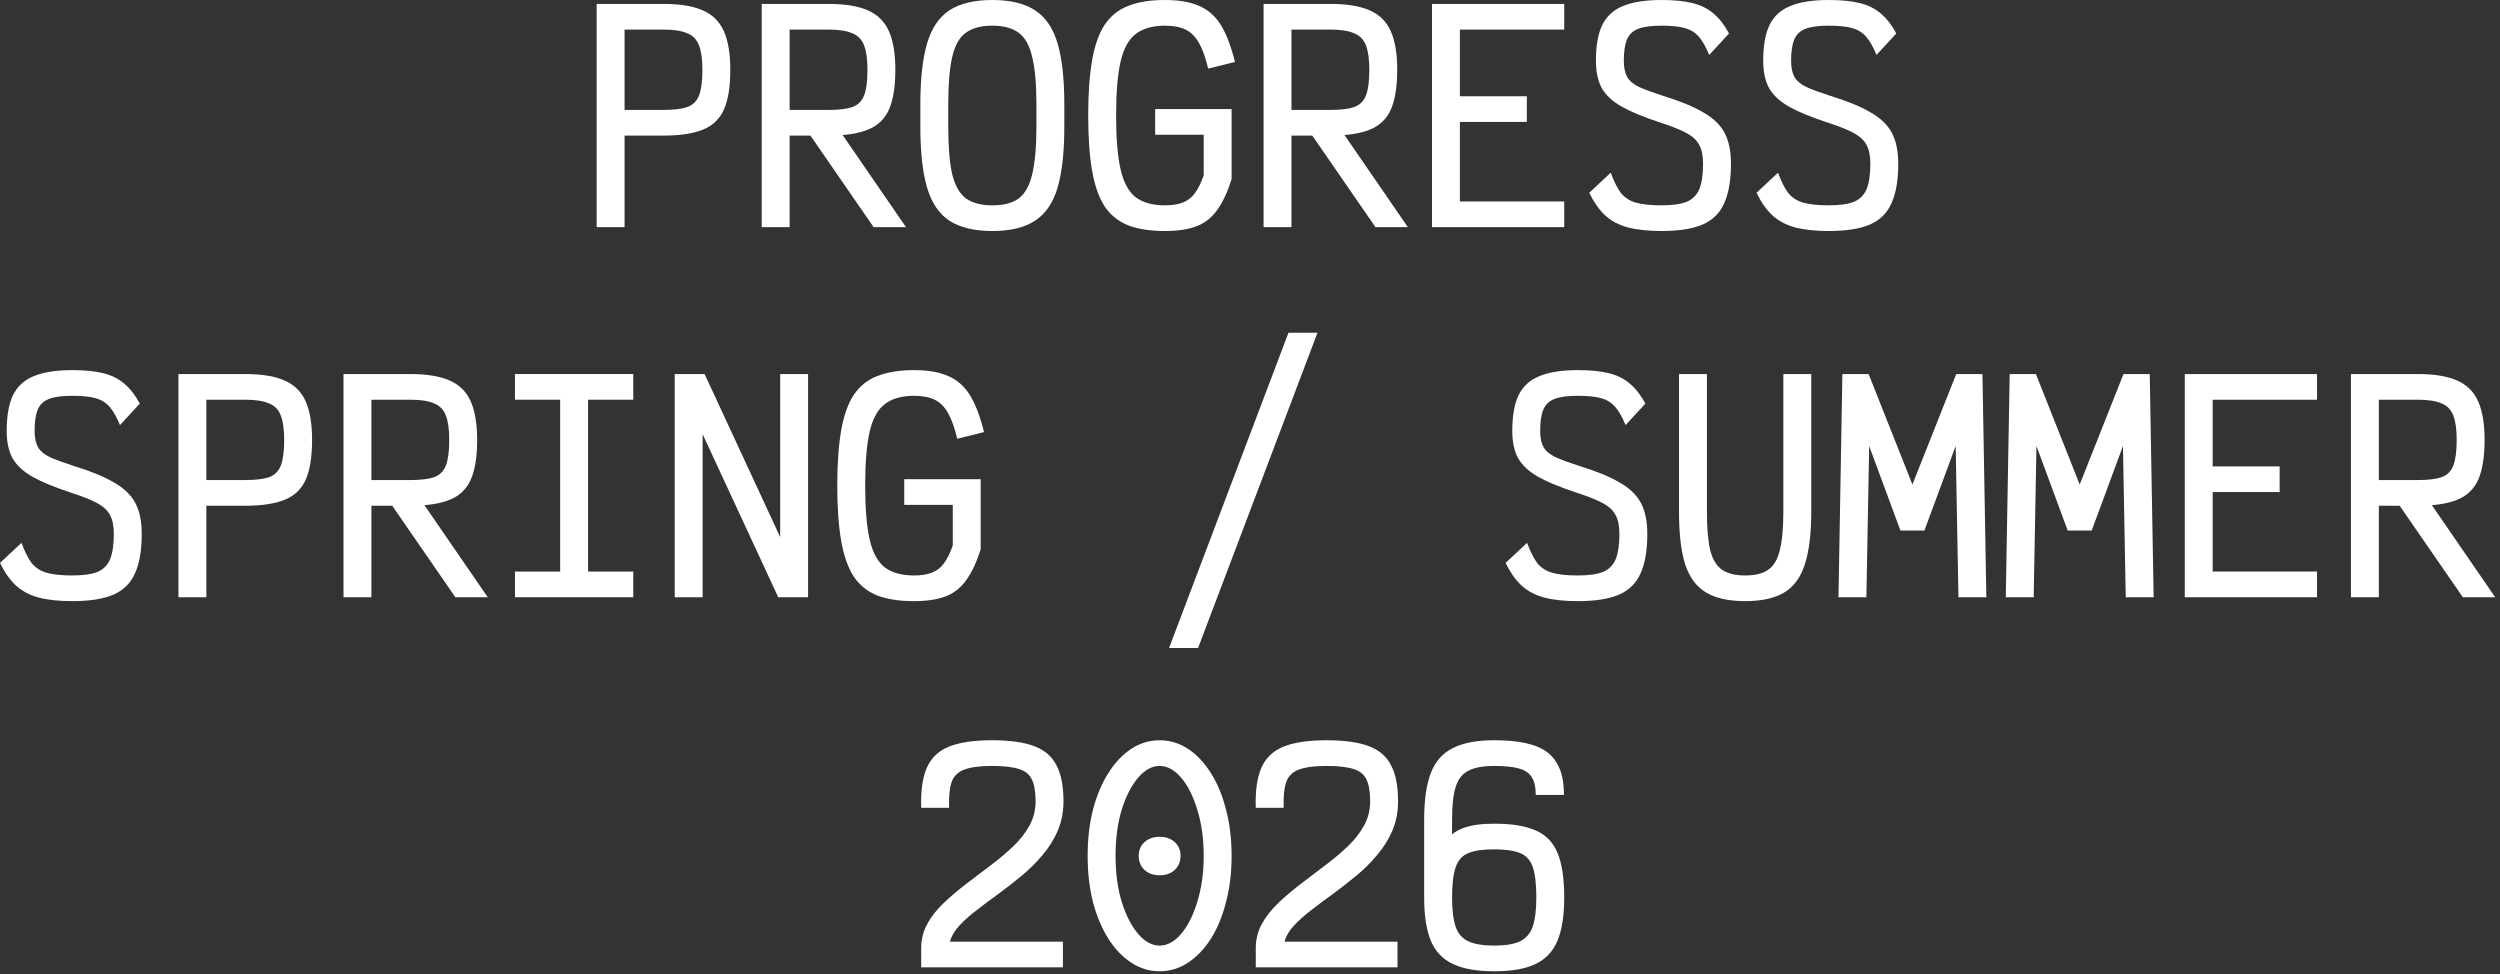
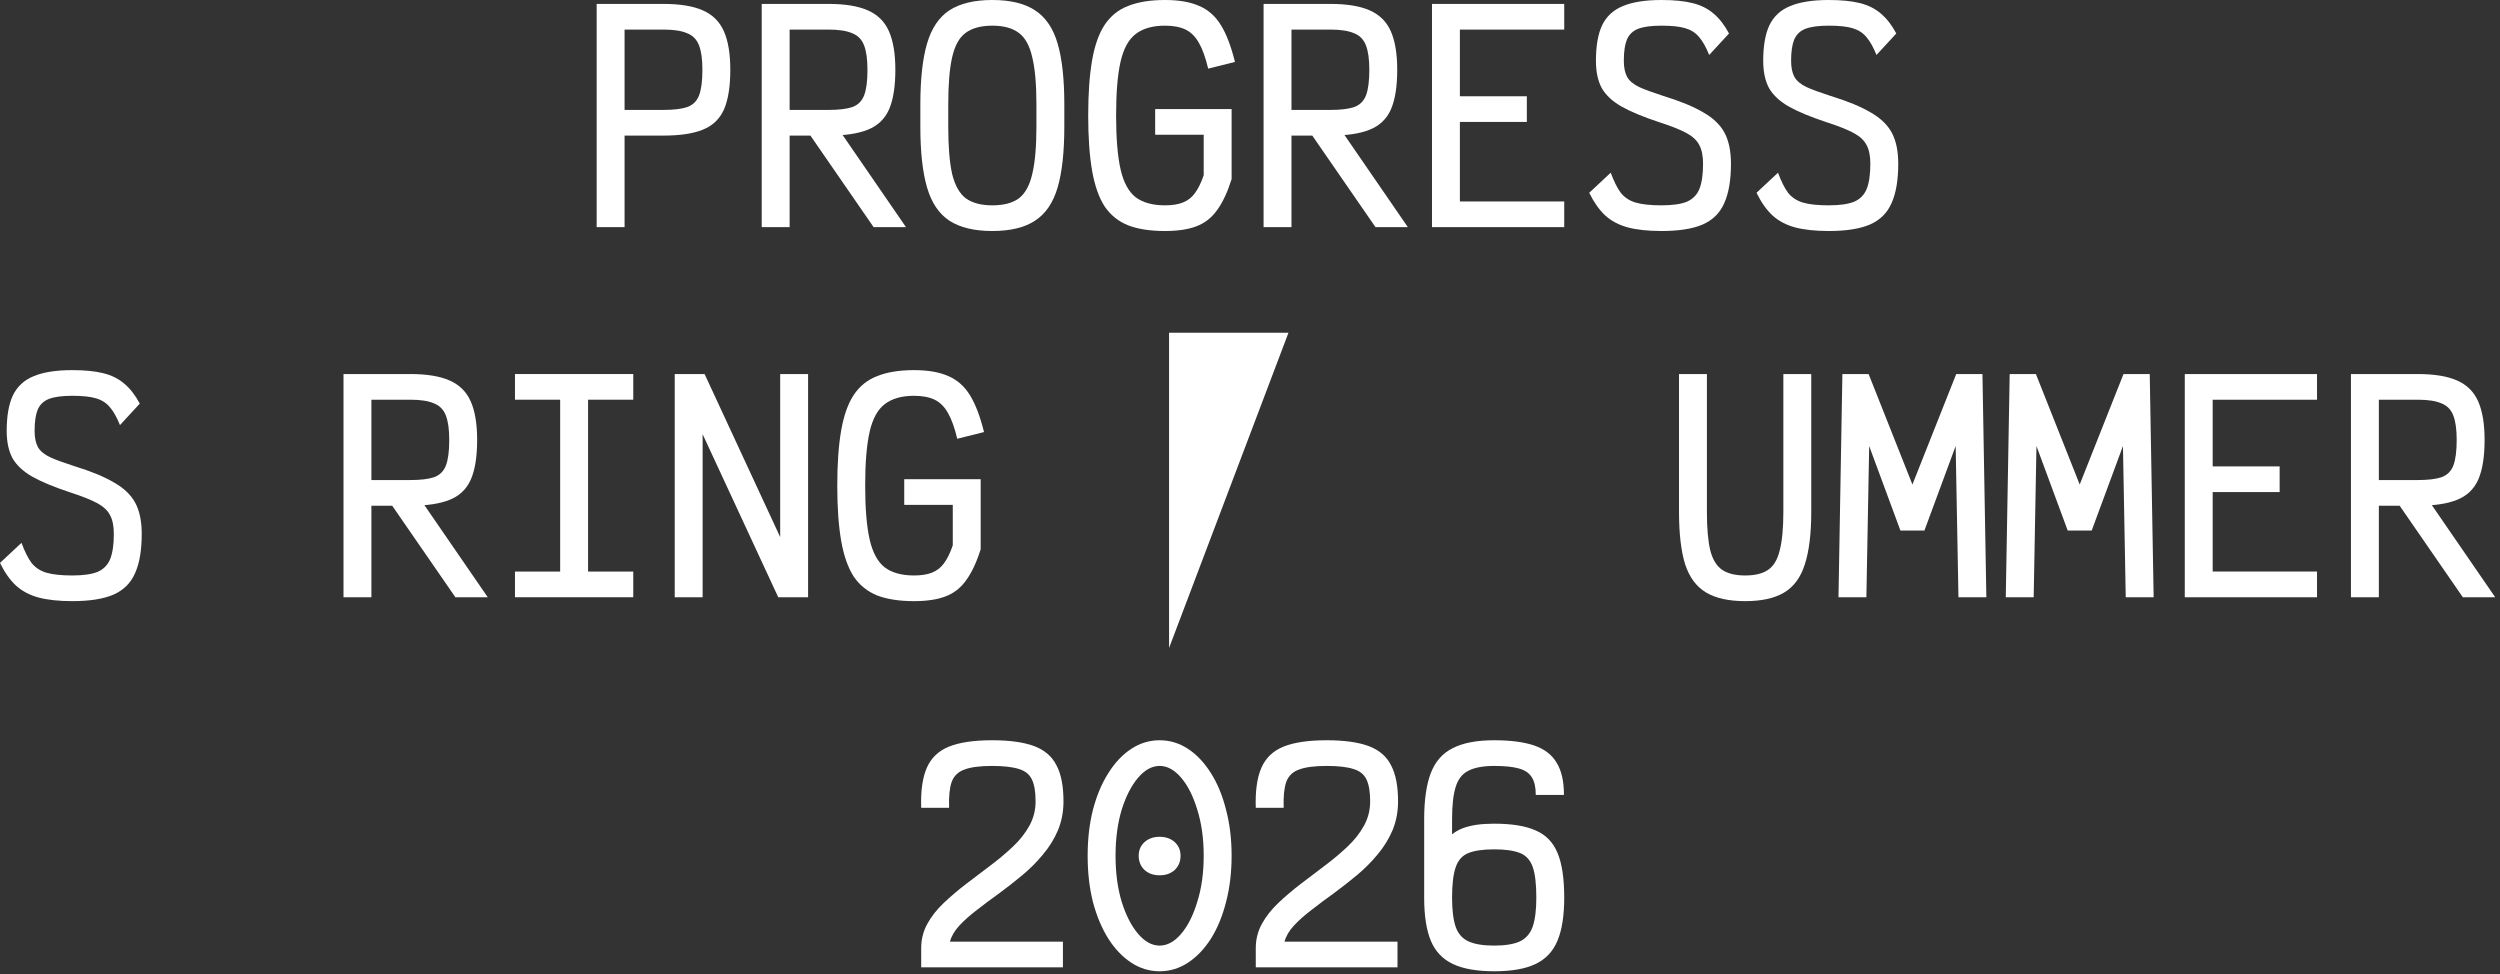
<svg xmlns="http://www.w3.org/2000/svg" width="385" height="150" viewBox="0 0 385 150" fill="none">
  <rect x="0" y="0" width="385" height="150" fill="#333333" stroke="none" />
  <path d="M91.886 34.974V0.602H102.155C104.704 0.602 106.724 0.931 108.213 1.59C109.731 2.248 110.82 3.323 111.479 4.812C112.137 6.302 112.467 8.278 112.467 10.741C112.467 13.348 112.137 15.396 111.479 16.885C110.82 18.346 109.731 19.377 108.213 19.979C106.724 20.58 104.704 20.881 102.155 20.881H93.09V16.928H102.155C103.731 16.928 104.948 16.785 105.807 16.499C106.695 16.183 107.311 15.582 107.655 14.694C107.998 13.806 108.17 12.489 108.17 10.741C108.17 9.137 107.998 7.891 107.655 7.003C107.311 6.087 106.695 5.457 105.807 5.113C104.948 4.74 103.731 4.554 102.155 4.554H92.187L96.183 0.602V34.974H91.886Z" fill="white" />
  <path d="M117.305 34.974V0.602H127.574C130.123 0.602 132.142 0.931 133.632 1.59C135.15 2.248 136.238 3.323 136.897 4.812C137.556 6.302 137.885 8.278 137.885 10.741C137.885 13.348 137.556 15.396 136.897 16.885C136.238 18.346 135.15 19.377 133.632 19.979C132.142 20.58 130.123 20.881 127.574 20.881H118.508V16.928H127.574C129.149 16.928 130.366 16.785 131.226 16.499C132.114 16.183 132.729 15.582 133.073 14.694C133.417 13.806 133.589 12.489 133.589 10.741C133.589 9.137 133.417 7.891 133.073 7.003C132.729 6.087 132.114 5.457 131.226 5.113C130.366 4.74 129.149 4.554 127.574 4.554H121.602V34.974H117.305ZM134.534 34.974L122.848 18.045H127.874L139.518 34.974H134.534Z" fill="white" />
  <path d="M152.82 35.575C150.042 35.575 147.836 35.045 146.204 33.985C144.6 32.926 143.454 31.221 142.766 28.872C142.079 26.524 141.735 23.402 141.735 19.506V16.069C141.735 12.173 142.079 9.051 142.766 6.703C143.454 4.354 144.6 2.65 146.204 1.59C147.836 0.53 150.042 0 152.82 0C155.599 0 157.79 0.53 159.394 1.59C161.027 2.65 162.187 4.354 162.874 6.703C163.562 9.051 163.905 12.173 163.905 16.069V19.506C163.905 23.402 163.562 26.524 162.874 28.872C162.187 31.221 161.027 32.926 159.394 33.985C157.79 35.045 155.599 35.575 152.82 35.575ZM152.82 31.622C154.568 31.622 155.928 31.264 156.902 30.548C157.876 29.803 158.563 28.557 158.964 26.81C159.394 25.034 159.609 22.6 159.609 19.506V16.069C159.609 12.975 159.394 10.555 158.964 8.808C158.563 7.032 157.876 5.786 156.902 5.07C155.928 4.325 154.568 3.953 152.82 3.953C151.073 3.953 149.698 4.325 148.696 5.07C147.722 5.786 147.034 7.032 146.633 8.808C146.232 10.555 146.032 12.975 146.032 16.069V19.506C146.032 22.6 146.232 25.034 146.633 26.81C147.063 28.557 147.765 29.803 148.739 30.548C149.741 31.264 151.102 31.622 152.82 31.622Z" fill="white" />
  <path d="M179.399 35.575C177.165 35.575 175.289 35.289 173.77 34.716C172.252 34.114 171.035 33.14 170.118 31.794C169.23 30.419 168.586 28.586 168.185 26.295C167.784 24.003 167.583 21.168 167.583 17.788C167.583 14.408 167.784 11.572 168.185 9.28C168.586 6.989 169.23 5.17 170.118 3.824C171.035 2.449 172.252 1.475 173.77 0.902C175.289 0.301 177.165 0 179.399 0C181.547 0 183.294 0.301 184.641 0.902C186.016 1.475 187.133 2.449 187.992 3.824C188.851 5.199 189.582 7.104 190.183 9.538L186.058 10.569C185.657 8.879 185.185 7.562 184.641 6.617C184.096 5.643 183.409 4.955 182.578 4.554C181.748 4.153 180.688 3.953 179.399 3.953C177.508 3.953 176.005 4.382 174.888 5.242C173.799 6.072 173.026 7.49 172.567 9.495C172.109 11.5 171.88 14.264 171.88 17.788C171.88 21.282 172.109 24.046 172.567 26.08C173.026 28.085 173.799 29.517 174.888 30.376C176.005 31.207 177.508 31.622 179.399 31.622C180.516 31.622 181.433 31.479 182.149 31.193C182.893 30.906 183.509 30.434 183.996 29.775C184.512 29.087 184.97 28.156 185.371 26.982V20.752H177.895V16.799H189.668V27.584C189.037 29.589 188.293 31.178 187.433 32.353C186.603 33.527 185.543 34.358 184.254 34.845C182.994 35.332 181.375 35.575 179.399 35.575Z" fill="white" />
  <path d="M194.592 34.974V0.602H204.86C207.41 0.602 209.429 0.931 210.918 1.59C212.437 2.248 213.525 3.323 214.184 4.812C214.843 6.302 215.172 8.278 215.172 10.741C215.172 13.348 214.843 15.396 214.184 16.885C213.525 18.346 212.437 19.377 210.918 19.979C209.429 20.58 207.41 20.881 204.86 20.881H195.795V16.928H204.86C206.436 16.928 207.653 16.785 208.512 16.499C209.4 16.183 210.016 15.582 210.36 14.694C210.704 13.806 210.876 12.489 210.876 10.741C210.876 9.137 210.704 7.891 210.36 7.003C210.016 6.087 209.4 5.457 208.512 5.113C207.653 4.74 206.436 4.554 204.86 4.554H198.888V34.974H194.592ZM211.821 34.974L200.134 18.045H205.161L216.805 34.974H211.821Z" fill="white" />
  <path d="M220.526 34.974V0.602H240.891V4.554H221.686L224.822 1.418V17.959L221.686 14.823H235.134V18.776H221.686L224.822 15.639V34.157L221.686 31.021H240.891V34.974H220.526Z" fill="white" />
  <path d="M255.869 35.575C253.807 35.575 252.074 35.389 250.671 35.017C249.296 34.644 248.136 34.028 247.19 33.169C246.274 32.31 245.457 31.15 244.741 29.689L248.05 26.595C248.537 27.913 249.052 28.944 249.596 29.689C250.169 30.405 250.928 30.906 251.874 31.193C252.847 31.479 254.179 31.622 255.869 31.622C257.559 31.622 258.863 31.436 259.779 31.064C260.696 30.663 261.34 30.004 261.713 29.087C262.085 28.142 262.271 26.853 262.271 25.221C262.271 23.989 262.071 23.015 261.67 22.299C261.297 21.583 260.624 20.967 259.65 20.451C258.676 19.936 257.301 19.392 255.526 18.819C253.091 18.017 251.157 17.215 249.725 16.413C248.322 15.611 247.305 14.665 246.675 13.577C246.073 12.46 245.773 11.056 245.773 9.366C245.773 7.075 246.088 5.256 246.718 3.91C247.377 2.535 248.436 1.547 249.897 0.945C251.387 0.315 253.377 0 255.869 0C257.788 0 259.378 0.158 260.638 0.473C261.927 0.788 263.016 1.332 263.904 2.105C264.792 2.85 265.579 3.867 266.267 5.156L263.216 8.464C262.729 7.261 262.214 6.345 261.67 5.714C261.125 5.056 260.409 4.597 259.521 4.339C258.662 4.082 257.445 3.953 255.869 3.953C254.323 3.953 253.134 4.11 252.303 4.425C251.473 4.74 250.885 5.299 250.542 6.101C250.227 6.874 250.069 7.963 250.069 9.366C250.069 10.398 250.241 11.228 250.585 11.858C250.928 12.46 251.544 12.975 252.432 13.405C253.32 13.806 254.566 14.264 256.17 14.78C258.777 15.582 260.825 16.427 262.314 17.315C263.832 18.174 264.921 19.22 265.579 20.451C266.238 21.683 266.568 23.273 266.568 25.221C266.568 27.741 266.224 29.761 265.536 31.279C264.878 32.797 263.761 33.899 262.185 34.587C260.638 35.246 258.533 35.575 255.869 35.575Z" fill="white" />
  <path d="M281.632 35.575C279.569 35.575 277.836 35.389 276.433 35.017C275.058 34.644 273.898 34.028 272.953 33.169C272.036 32.31 271.22 31.15 270.504 29.689L273.812 26.595C274.299 27.913 274.814 28.944 275.359 29.689C275.932 30.405 276.691 30.906 277.636 31.193C278.61 31.479 279.942 31.622 281.632 31.622C283.322 31.622 284.625 31.436 285.541 31.064C286.458 30.663 287.102 30.004 287.475 29.087C287.847 28.142 288.033 26.853 288.033 25.221C288.033 23.989 287.833 23.015 287.432 22.299C287.059 21.583 286.386 20.967 285.412 20.451C284.439 19.936 283.064 19.392 281.288 18.819C278.853 18.017 276.92 17.215 275.488 16.413C274.084 15.611 273.067 14.665 272.437 13.577C271.836 12.46 271.535 11.056 271.535 9.366C271.535 7.075 271.85 5.256 272.48 3.91C273.139 2.535 274.199 1.547 275.659 0.945C277.149 0.315 279.14 0 281.632 0C283.551 0 285.14 0.158 286.401 0.473C287.69 0.788 288.778 1.332 289.666 2.105C290.554 2.85 291.342 3.867 292.029 5.156L288.979 8.464C288.492 7.261 287.976 6.345 287.432 5.714C286.888 5.056 286.172 4.597 285.284 4.339C284.424 4.082 283.207 3.953 281.632 3.953C280.085 3.953 278.896 4.11 278.065 4.425C277.235 4.74 276.648 5.299 276.304 6.101C275.989 6.874 275.831 7.963 275.831 9.366C275.831 10.398 276.003 11.228 276.347 11.858C276.691 12.46 277.306 12.975 278.194 13.405C279.082 13.806 280.328 14.264 281.932 14.78C284.539 15.582 286.587 16.427 288.076 17.315C289.594 18.174 290.683 19.22 291.342 20.451C292 21.683 292.33 23.273 292.33 25.221C292.33 27.741 291.986 29.761 291.299 31.279C290.64 32.797 289.523 33.899 287.947 34.587C286.401 35.246 284.295 35.575 281.632 35.575Z" fill="white" />
  <path d="M11.128 92.575C9.066 92.575 7.333 92.389 5.929 92.016C4.554 91.644 3.394 91.028 2.449 90.169C1.532 89.31 0.716 88.15 0 86.689L3.308 83.595C3.795 84.913 4.311 85.944 4.855 86.689C5.428 87.405 6.187 87.906 7.132 88.193C8.106 88.479 9.438 88.622 11.128 88.622C12.818 88.622 14.121 88.436 15.038 88.064C15.954 87.663 16.599 87.004 16.971 86.087C17.344 85.142 17.53 83.853 17.53 82.221C17.53 80.989 17.329 80.015 16.928 79.299C16.556 78.583 15.883 77.967 14.909 77.451C13.935 76.936 12.56 76.392 10.784 75.819C8.35 75.017 6.416 74.215 4.984 73.413C3.58 72.611 2.564 71.665 1.933 70.577C1.332 69.46 1.031 68.056 1.031 66.366C1.031 64.075 1.346 62.256 1.976 60.91C2.635 59.535 3.695 58.547 5.156 57.945C6.645 57.315 8.636 57 11.128 57C13.047 57 14.637 57.157 15.897 57.473C17.186 57.788 18.274 58.332 19.162 59.105C20.05 59.85 20.838 60.867 21.526 62.156L18.475 65.464C17.988 64.261 17.473 63.344 16.928 62.714C16.384 62.056 15.668 61.597 14.78 61.34C13.921 61.082 12.703 60.953 11.128 60.953C9.581 60.953 8.393 61.11 7.562 61.425C6.731 61.74 6.144 62.299 5.8 63.101C5.485 63.874 5.328 64.963 5.328 66.366C5.328 67.397 5.5 68.228 5.843 68.858C6.187 69.46 6.803 69.975 7.691 70.405C8.579 70.806 9.825 71.264 11.429 71.78C14.035 72.582 16.083 73.427 17.573 74.315C19.091 75.174 20.179 76.22 20.838 77.451C21.497 78.683 21.826 80.273 21.826 82.221C21.826 84.741 21.483 86.76 20.795 88.279C20.136 89.797 19.019 90.899 17.444 91.587C15.897 92.246 13.792 92.575 11.128 92.575Z" fill="white" />
-   <path d="M27.481 91.974V57.602H37.749C40.299 57.602 42.318 57.931 43.808 58.59C45.326 59.248 46.414 60.323 47.073 61.812C47.732 63.301 48.061 65.278 48.061 67.741C48.061 70.348 47.732 72.396 47.073 73.885C46.414 75.346 45.326 76.377 43.808 76.979C42.318 77.58 40.299 77.881 37.749 77.881H28.684V73.928H37.749C39.325 73.928 40.542 73.785 41.401 73.499C42.289 73.183 42.905 72.582 43.249 71.694C43.593 70.806 43.765 69.489 43.765 67.741C43.765 66.137 43.593 64.891 43.249 64.003C42.905 63.087 42.289 62.457 41.401 62.113C40.542 61.74 39.325 61.554 37.749 61.554H27.782L31.777 57.602V91.974H27.481Z" fill="white" />
  <path d="M52.899 91.974V57.602H63.168C65.717 57.602 67.737 57.931 69.226 58.59C70.744 59.248 71.833 60.323 72.491 61.812C73.15 63.301 73.48 65.278 73.48 67.741C73.48 70.348 73.15 72.396 72.491 73.885C71.833 75.346 70.744 76.377 69.226 76.979C67.737 77.58 65.717 77.881 63.168 77.881H54.102V73.928H63.168C64.743 73.928 65.961 73.785 66.82 73.499C67.708 73.183 68.324 72.582 68.668 71.694C69.011 70.806 69.183 69.489 69.183 67.741C69.183 66.137 69.011 64.891 68.668 64.003C68.324 63.087 67.708 62.457 66.82 62.113C65.961 61.74 64.743 61.554 63.168 61.554H57.196V91.974H52.899ZM70.128 91.974L58.442 75.045H63.469L75.112 91.974H70.128Z" fill="white" />
  <path d="M86.266 91.974V57.602H90.563V91.974H86.266ZM79.306 91.974V88.021H97.523V91.974H79.306ZM79.306 61.554V57.602H97.523V61.554H79.306Z" fill="white" />
  <path d="M103.908 91.974V57.602H108.506L124.446 91.974H120.149V57.602H124.446V91.974H119.848L103.908 57.602H108.205V91.974H103.908Z" fill="white" />
  <path d="M140.756 92.575C138.521 92.575 136.645 92.289 135.127 91.716C133.609 91.114 132.392 90.14 131.475 88.794C130.587 87.419 129.943 85.586 129.542 83.295C129.141 81.003 128.94 78.167 128.94 74.787C128.94 71.408 129.141 68.572 129.542 66.28C129.943 63.989 130.587 62.17 131.475 60.824C132.392 59.449 133.609 58.475 135.127 57.902C136.645 57.301 138.521 57 140.756 57C142.904 57 144.651 57.301 145.997 57.902C147.372 58.475 148.489 59.449 149.349 60.824C150.208 62.199 150.938 64.104 151.54 66.538L147.415 67.569C147.014 65.879 146.541 64.562 145.997 63.617C145.453 62.643 144.766 61.955 143.935 61.554C143.104 61.153 142.044 60.953 140.756 60.953C138.865 60.953 137.361 61.382 136.244 62.242C135.156 63.072 134.382 64.49 133.924 66.495C133.466 68.5 133.237 71.264 133.237 74.787C133.237 78.282 133.466 81.046 133.924 83.08C134.382 85.085 135.156 86.517 136.244 87.376C137.361 88.207 138.865 88.622 140.756 88.622C141.873 88.622 142.789 88.479 143.505 88.193C144.25 87.906 144.866 87.434 145.353 86.775C145.868 86.087 146.327 85.156 146.728 83.982V77.752H139.252V73.799H151.024V84.584C150.394 86.589 149.649 88.178 148.79 89.353C147.959 90.527 146.9 91.358 145.611 91.845C144.35 92.332 142.732 92.575 140.756 92.575Z" fill="white" />
-   <path d="M180.035 99.793L198.424 51.243H202.892L184.503 99.793H180.035Z" fill="white" />
-   <path d="M242.988 92.575C240.926 92.575 239.193 92.389 237.789 92.016C236.415 91.644 235.254 91.028 234.309 90.169C233.393 89.31 232.576 88.15 231.86 86.689L235.169 83.595C235.655 84.913 236.171 85.944 236.715 86.689C237.288 87.405 238.047 87.906 238.992 88.193C239.966 88.479 241.298 88.622 242.988 88.622C244.678 88.622 245.981 88.436 246.898 88.064C247.815 87.663 248.459 87.004 248.831 86.087C249.204 85.142 249.39 83.853 249.39 82.221C249.39 80.989 249.189 80.015 248.788 79.299C248.416 78.583 247.743 77.967 246.769 77.451C245.795 76.936 244.42 76.392 242.644 75.819C240.21 75.017 238.276 74.215 236.844 73.413C235.441 72.611 234.424 71.665 233.794 70.577C233.192 69.46 232.891 68.056 232.891 66.366C232.891 64.075 233.206 62.256 233.837 60.91C234.495 59.535 235.555 58.547 237.016 57.945C238.506 57.315 240.496 57 242.988 57C244.907 57 246.497 57.157 247.757 57.473C249.046 57.788 250.135 58.332 251.023 59.105C251.911 59.85 252.698 60.867 253.386 62.156L250.335 65.464C249.848 64.261 249.333 63.344 248.788 62.714C248.244 62.056 247.528 61.597 246.64 61.34C245.781 61.082 244.564 60.953 242.988 60.953C241.441 60.953 240.253 61.11 239.422 61.425C238.591 61.74 238.004 62.299 237.661 63.101C237.345 63.874 237.188 64.963 237.188 66.366C237.188 67.397 237.36 68.228 237.703 68.858C238.047 69.46 238.663 69.975 239.551 70.405C240.439 70.806 241.685 71.264 243.289 71.78C245.896 72.582 247.943 73.427 249.433 74.315C250.951 75.174 252.04 76.22 252.698 77.451C253.357 78.683 253.686 80.273 253.686 82.221C253.686 84.741 253.343 86.76 252.655 88.279C251.997 89.797 250.879 90.899 249.304 91.587C247.757 92.246 245.652 92.575 242.988 92.575Z" fill="white" />
+   <path d="M180.035 99.793L198.424 51.243H202.892H180.035Z" fill="white" />
  <path d="M268.75 92.575C266.23 92.575 264.225 92.131 262.735 91.243C261.246 90.355 260.172 88.909 259.513 86.904C258.883 84.87 258.568 82.177 258.568 78.826V57.602H262.864V78.826C262.864 81.347 263.036 83.323 263.38 84.755C263.752 86.188 264.368 87.19 265.227 87.763C266.087 88.336 267.261 88.622 268.75 88.622C270.269 88.622 271.443 88.336 272.274 87.763C273.133 87.19 273.734 86.188 274.078 84.755C274.45 83.323 274.637 81.347 274.637 78.826V57.602H278.933V78.826C278.933 82.177 278.604 84.87 277.945 86.904C277.315 88.909 276.255 90.355 274.766 91.243C273.305 92.131 271.3 92.575 268.75 92.575Z" fill="white" />
  <path d="M283.127 91.974L283.728 57.602H287.767L294.513 74.616L301.258 57.602H305.297L305.898 91.974H301.602L301.172 68.686L296.36 81.705H292.665L287.853 68.686L287.423 91.974H283.127Z" fill="white" />
  <path d="M308.889 91.974L309.491 57.602H313.529L320.275 74.616L327.02 57.602H331.059L331.661 91.974H327.364L326.935 68.686L322.122 81.705H318.427L313.615 68.686L313.186 91.974H308.889Z" fill="white" />
  <path d="M336.456 91.974V57.602H356.821V61.554H337.616L340.753 58.418V74.959L337.616 71.823H351.064V75.776H337.616L340.753 72.639V91.157L337.616 88.021H356.821V91.974H336.456Z" fill="white" />
  <path d="M362.046 91.974V57.602H372.315C374.864 57.602 376.884 57.931 378.373 58.59C379.891 59.248 380.98 60.323 381.638 61.812C382.297 63.301 382.627 65.278 382.627 67.741C382.627 70.348 382.297 72.396 381.638 73.885C380.98 75.346 379.891 76.377 378.373 76.979C376.884 77.58 374.864 77.881 372.315 77.881H363.249V73.928H372.315C373.89 73.928 375.108 73.785 375.967 73.499C376.855 73.183 377.471 72.582 377.815 71.694C378.158 70.806 378.33 69.489 378.33 67.741C378.33 66.137 378.158 64.891 377.815 64.003C377.471 63.087 376.855 62.457 375.967 62.113C375.108 61.74 373.89 61.554 372.315 61.554H366.343V91.974H362.046ZM379.275 91.974L367.589 75.045H372.616L384.259 91.974H379.275Z" fill="white" />
  <path d="M141.864 148.974V146.009C141.864 144.663 142.179 143.417 142.809 142.271C143.44 141.125 144.285 140.051 145.344 139.049C146.404 138.046 147.55 137.072 148.782 136.127C150.042 135.182 151.288 134.237 152.52 133.291C153.78 132.346 154.94 131.372 156 130.37C157.06 129.367 157.905 128.293 158.535 127.147C159.165 126.002 159.48 124.756 159.48 123.409C159.48 121.949 159.294 120.831 158.921 120.058C158.549 119.256 157.876 118.712 156.902 118.425C155.928 118.11 154.553 117.953 152.777 117.953C150.916 117.953 149.498 118.139 148.524 118.511C147.55 118.855 146.891 119.5 146.547 120.445C146.232 121.361 146.103 122.679 146.161 124.398H141.864C141.778 121.82 142.065 119.772 142.724 118.254C143.382 116.735 144.514 115.647 146.118 114.988C147.75 114.329 149.97 114 152.777 114C155.498 114 157.661 114.301 159.265 114.902C160.869 115.504 162.015 116.492 162.702 117.867C163.418 119.213 163.776 121.061 163.776 123.409C163.776 125.013 163.49 126.503 162.917 127.878C162.344 129.224 161.571 130.47 160.597 131.616C159.652 132.761 158.592 133.821 157.418 134.795C156.243 135.769 155.054 136.7 153.851 137.588C152.648 138.447 151.517 139.292 150.457 140.123C149.397 140.925 148.495 141.727 147.75 142.529C147.006 143.331 146.519 144.161 146.29 145.021H163.69V148.974H141.864Z" fill="white" />
  <path d="M178.583 149.575C177.007 149.575 175.546 149.131 174.2 148.243C172.854 147.355 171.68 146.124 170.677 144.548C169.674 142.944 168.887 141.068 168.314 138.92C167.77 136.743 167.498 134.365 167.498 131.788C167.498 129.21 167.77 126.847 168.314 124.698C168.887 122.521 169.674 120.645 170.677 119.07C171.68 117.466 172.854 116.22 174.2 115.332C175.546 114.444 177.007 114 178.583 114C180.158 114 181.619 114.444 182.965 115.332C184.311 116.22 185.486 117.466 186.488 119.07C187.491 120.645 188.264 122.521 188.808 124.698C189.381 126.847 189.668 129.21 189.668 131.788C189.668 134.365 189.381 136.743 188.808 138.92C188.264 141.068 187.491 142.944 186.488 144.548C185.486 146.124 184.311 147.355 182.965 148.243C181.619 149.131 180.158 149.575 178.583 149.575ZM178.583 145.622C179.757 145.622 180.86 145.021 181.891 143.818C182.922 142.615 183.753 140.968 184.383 138.877C185.042 136.786 185.371 134.423 185.371 131.788C185.371 129.152 185.042 126.789 184.383 124.698C183.753 122.607 182.922 120.96 181.891 119.757C180.86 118.554 179.757 117.953 178.583 117.953C177.408 117.953 176.305 118.554 175.274 119.757C174.243 120.96 173.398 122.607 172.739 124.698C172.109 126.789 171.794 129.152 171.794 131.788C171.794 134.423 172.109 136.786 172.739 138.877C173.398 140.968 174.243 142.615 175.274 143.818C176.305 145.021 177.408 145.622 178.583 145.622ZM178.583 134.795C177.637 134.795 176.864 134.523 176.262 133.979C175.661 133.406 175.36 132.675 175.36 131.788C175.36 130.928 175.661 130.226 176.262 129.682C176.864 129.138 177.637 128.866 178.583 128.866C179.528 128.866 180.301 129.138 180.903 129.682C181.504 130.226 181.805 130.928 181.805 131.788C181.805 132.675 181.504 133.406 180.903 133.979C180.301 134.523 179.528 134.795 178.583 134.795Z" fill="white" />
  <path d="M193.389 148.974V146.009C193.389 144.663 193.704 143.417 194.334 142.271C194.964 141.125 195.809 140.051 196.869 139.049C197.929 138.046 199.074 137.072 200.306 136.127C201.566 135.182 202.812 134.237 204.044 133.291C205.304 132.346 206.464 131.372 207.524 130.37C208.584 129.367 209.429 128.293 210.059 127.147C210.689 126.002 211.004 124.756 211.004 123.409C211.004 121.949 210.818 120.831 210.446 120.058C210.073 119.256 209.4 118.712 208.426 118.425C207.453 118.11 206.078 117.953 204.302 117.953C202.44 117.953 201.022 118.139 200.048 118.511C199.074 118.855 198.416 119.5 198.072 120.445C197.757 121.361 197.628 122.679 197.685 124.398H193.389C193.303 121.82 193.589 119.772 194.248 118.254C194.907 116.735 196.038 115.647 197.642 114.988C199.275 114.329 201.495 114 204.302 114C207.023 114 209.186 114.301 210.79 114.902C212.394 115.504 213.539 116.492 214.227 117.867C214.943 119.213 215.301 121.061 215.301 123.409C215.301 125.013 215.014 126.503 214.442 127.878C213.869 129.224 213.095 130.47 212.122 131.616C211.176 132.761 210.116 133.821 208.942 134.795C207.768 135.769 206.579 136.7 205.376 137.588C204.173 138.447 203.042 139.292 201.982 140.123C200.922 140.925 200.02 141.727 199.275 142.529C198.53 143.331 198.043 144.161 197.814 145.021H215.215V148.974H193.389Z" fill="white" />
  <path d="M230.107 149.575C227.443 149.575 225.324 149.203 223.748 148.458C222.173 147.713 221.041 146.525 220.354 144.892C219.667 143.231 219.323 141.025 219.323 138.275V126.159C219.323 123.18 219.667 120.803 220.354 119.027C221.041 117.251 222.173 115.976 223.748 115.203C225.324 114.401 227.443 114 230.107 114C232.656 114 234.719 114.272 236.294 114.816C237.869 115.361 239.015 116.249 239.731 117.48C240.476 118.683 240.848 120.33 240.848 122.421H236.509C236.509 121.247 236.308 120.345 235.907 119.714C235.506 119.056 234.833 118.597 233.888 118.339C232.971 118.082 231.711 117.953 230.107 117.953C228.417 117.953 227.1 118.196 226.154 118.683C225.209 119.141 224.55 119.972 224.178 121.175C223.806 122.35 223.619 124.011 223.619 126.159V128.479C224.135 128.078 224.693 127.763 225.295 127.534C225.925 127.305 226.627 127.133 227.4 127.018C228.202 126.904 229.105 126.847 230.107 126.847C232.8 126.847 234.919 127.19 236.466 127.878C238.041 128.537 239.173 129.697 239.86 131.358C240.548 132.991 240.891 135.282 240.891 138.232C240.891 140.982 240.548 143.188 239.86 144.849C239.173 146.51 238.041 147.713 236.466 148.458C234.919 149.203 232.8 149.575 230.107 149.575ZM230.107 145.622C231.797 145.622 233.115 145.407 234.06 144.978C235.005 144.52 235.664 143.76 236.036 142.701C236.409 141.612 236.595 140.123 236.595 138.232C236.595 136.141 236.409 134.566 236.036 133.506C235.664 132.446 235.005 131.73 234.06 131.358C233.115 130.986 231.797 130.799 230.107 130.799C228.417 130.799 227.1 130.986 226.154 131.358C225.209 131.73 224.55 132.461 224.178 133.549C223.806 134.609 223.619 136.184 223.619 138.275C223.619 140.166 223.806 141.655 224.178 142.744C224.55 143.803 225.209 144.548 226.154 144.978C227.1 145.407 228.417 145.622 230.107 145.622Z" fill="white" />
</svg>